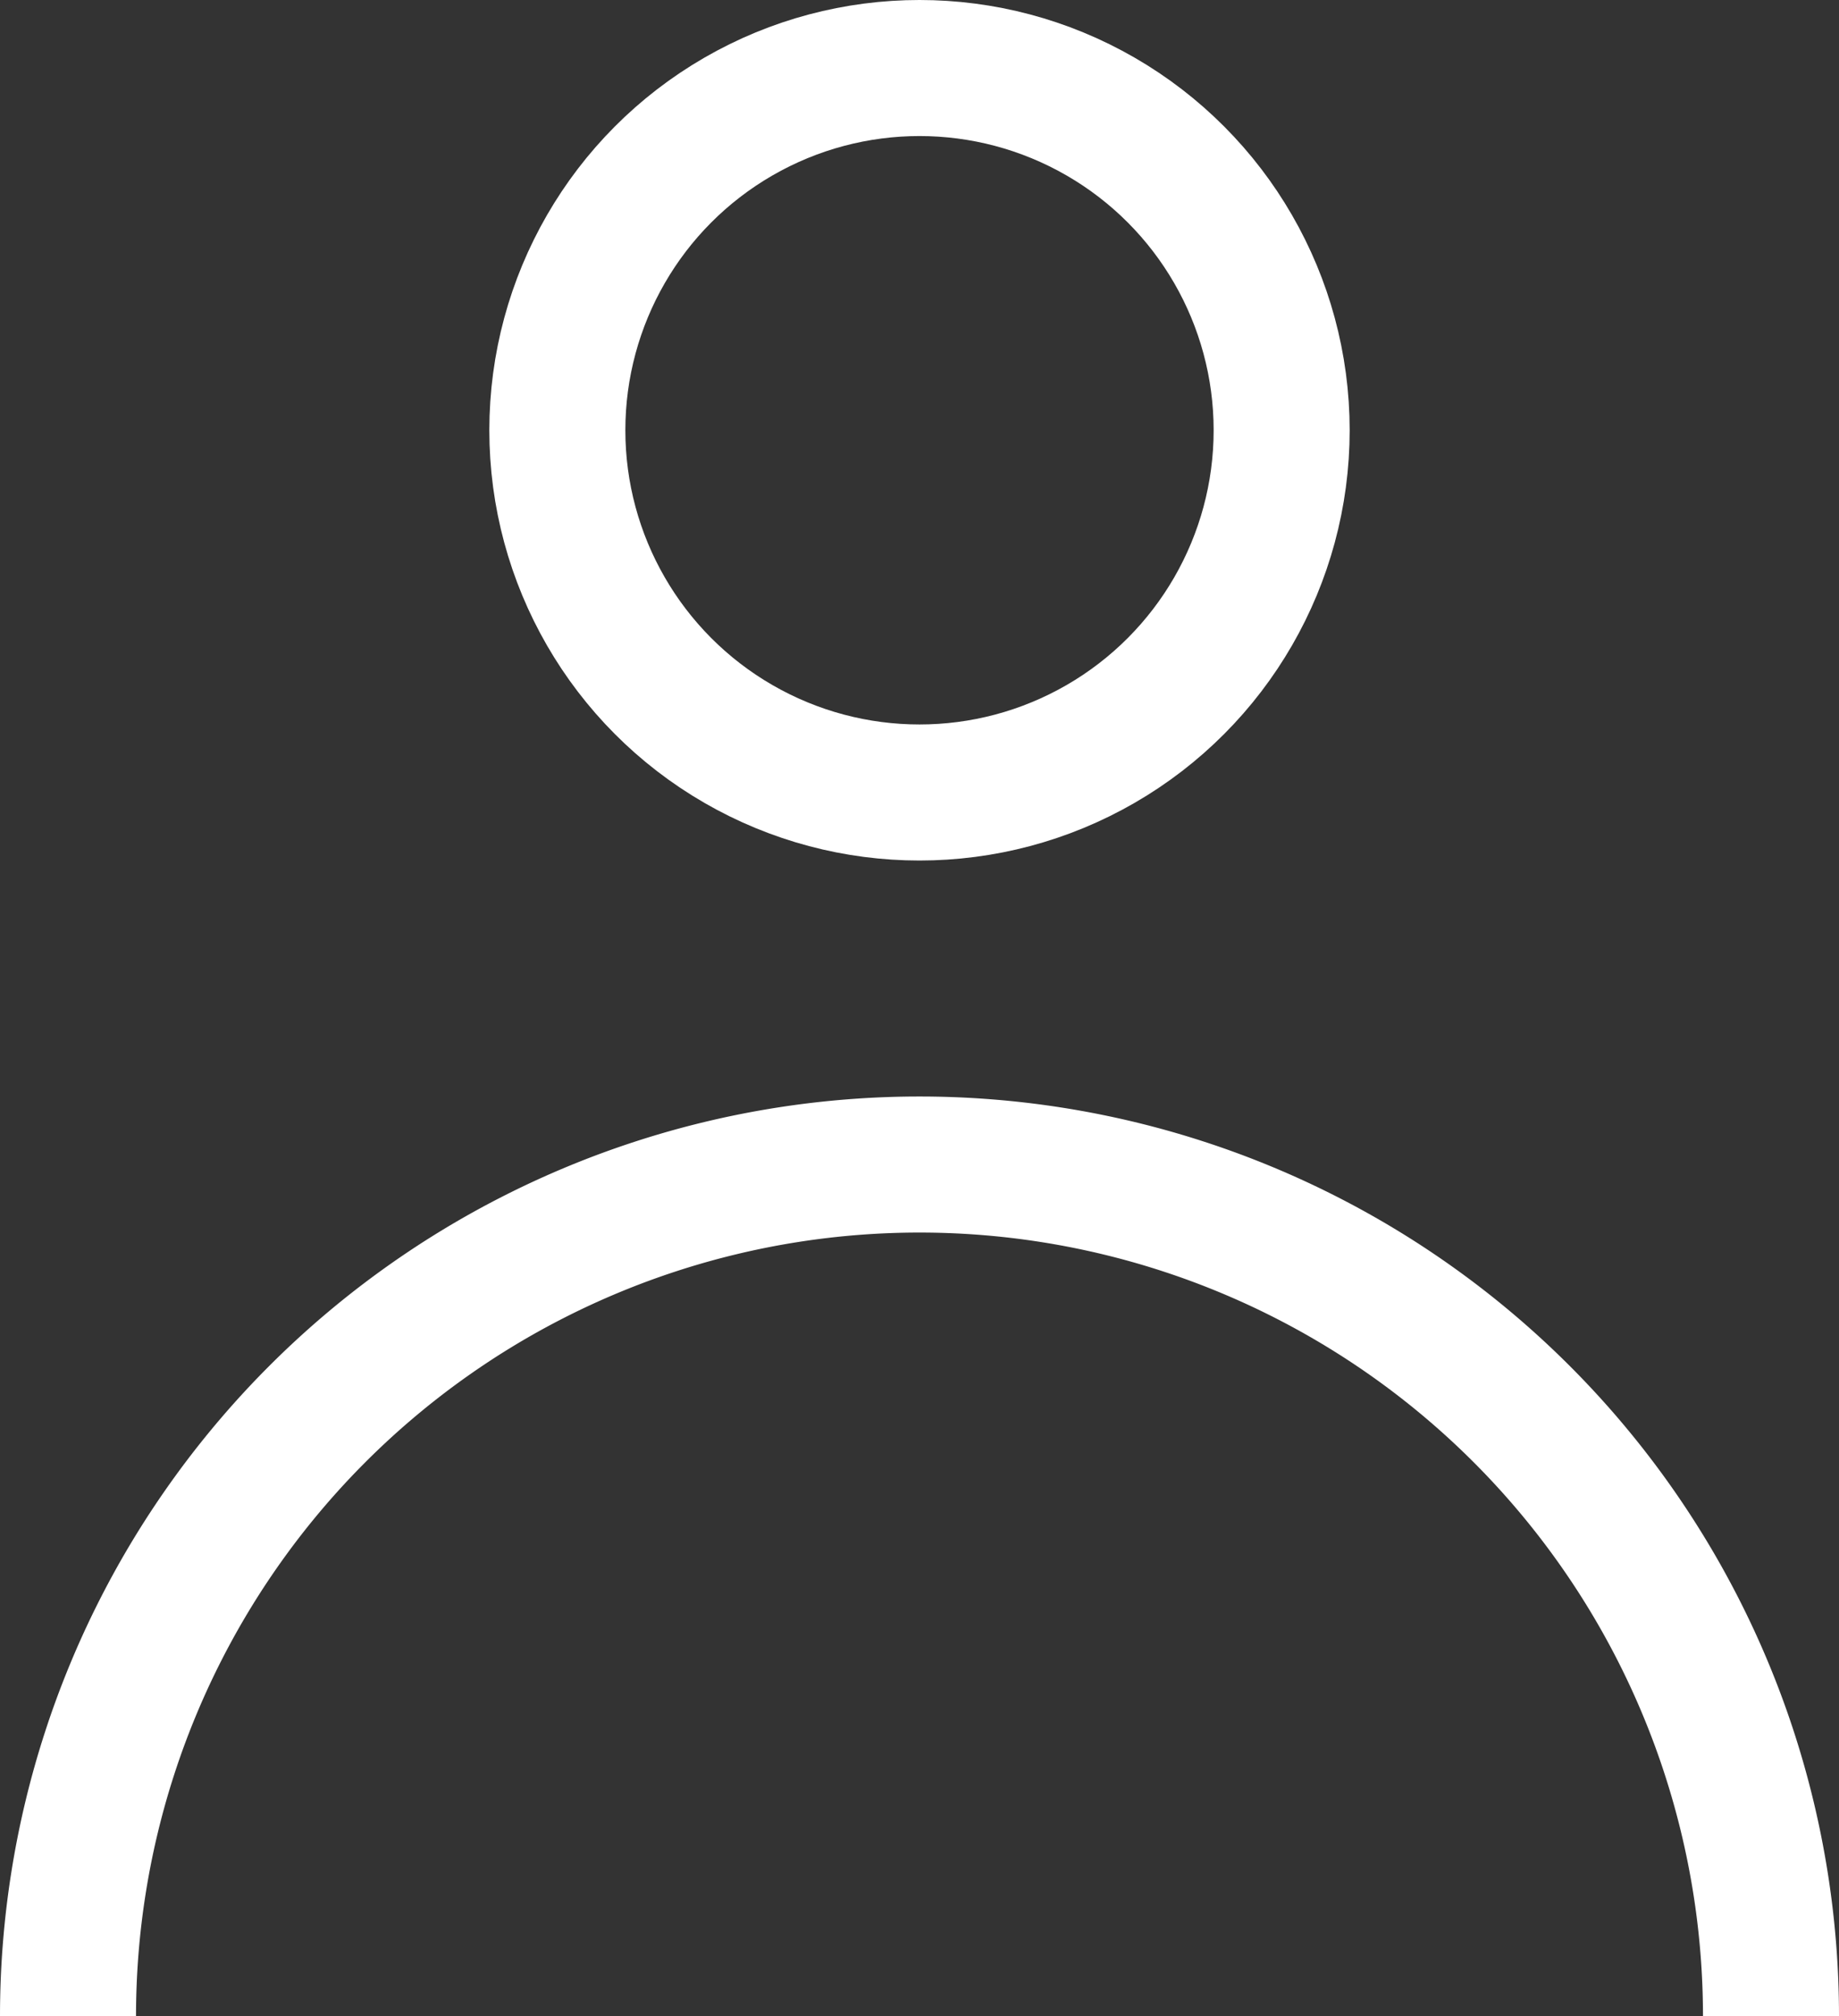
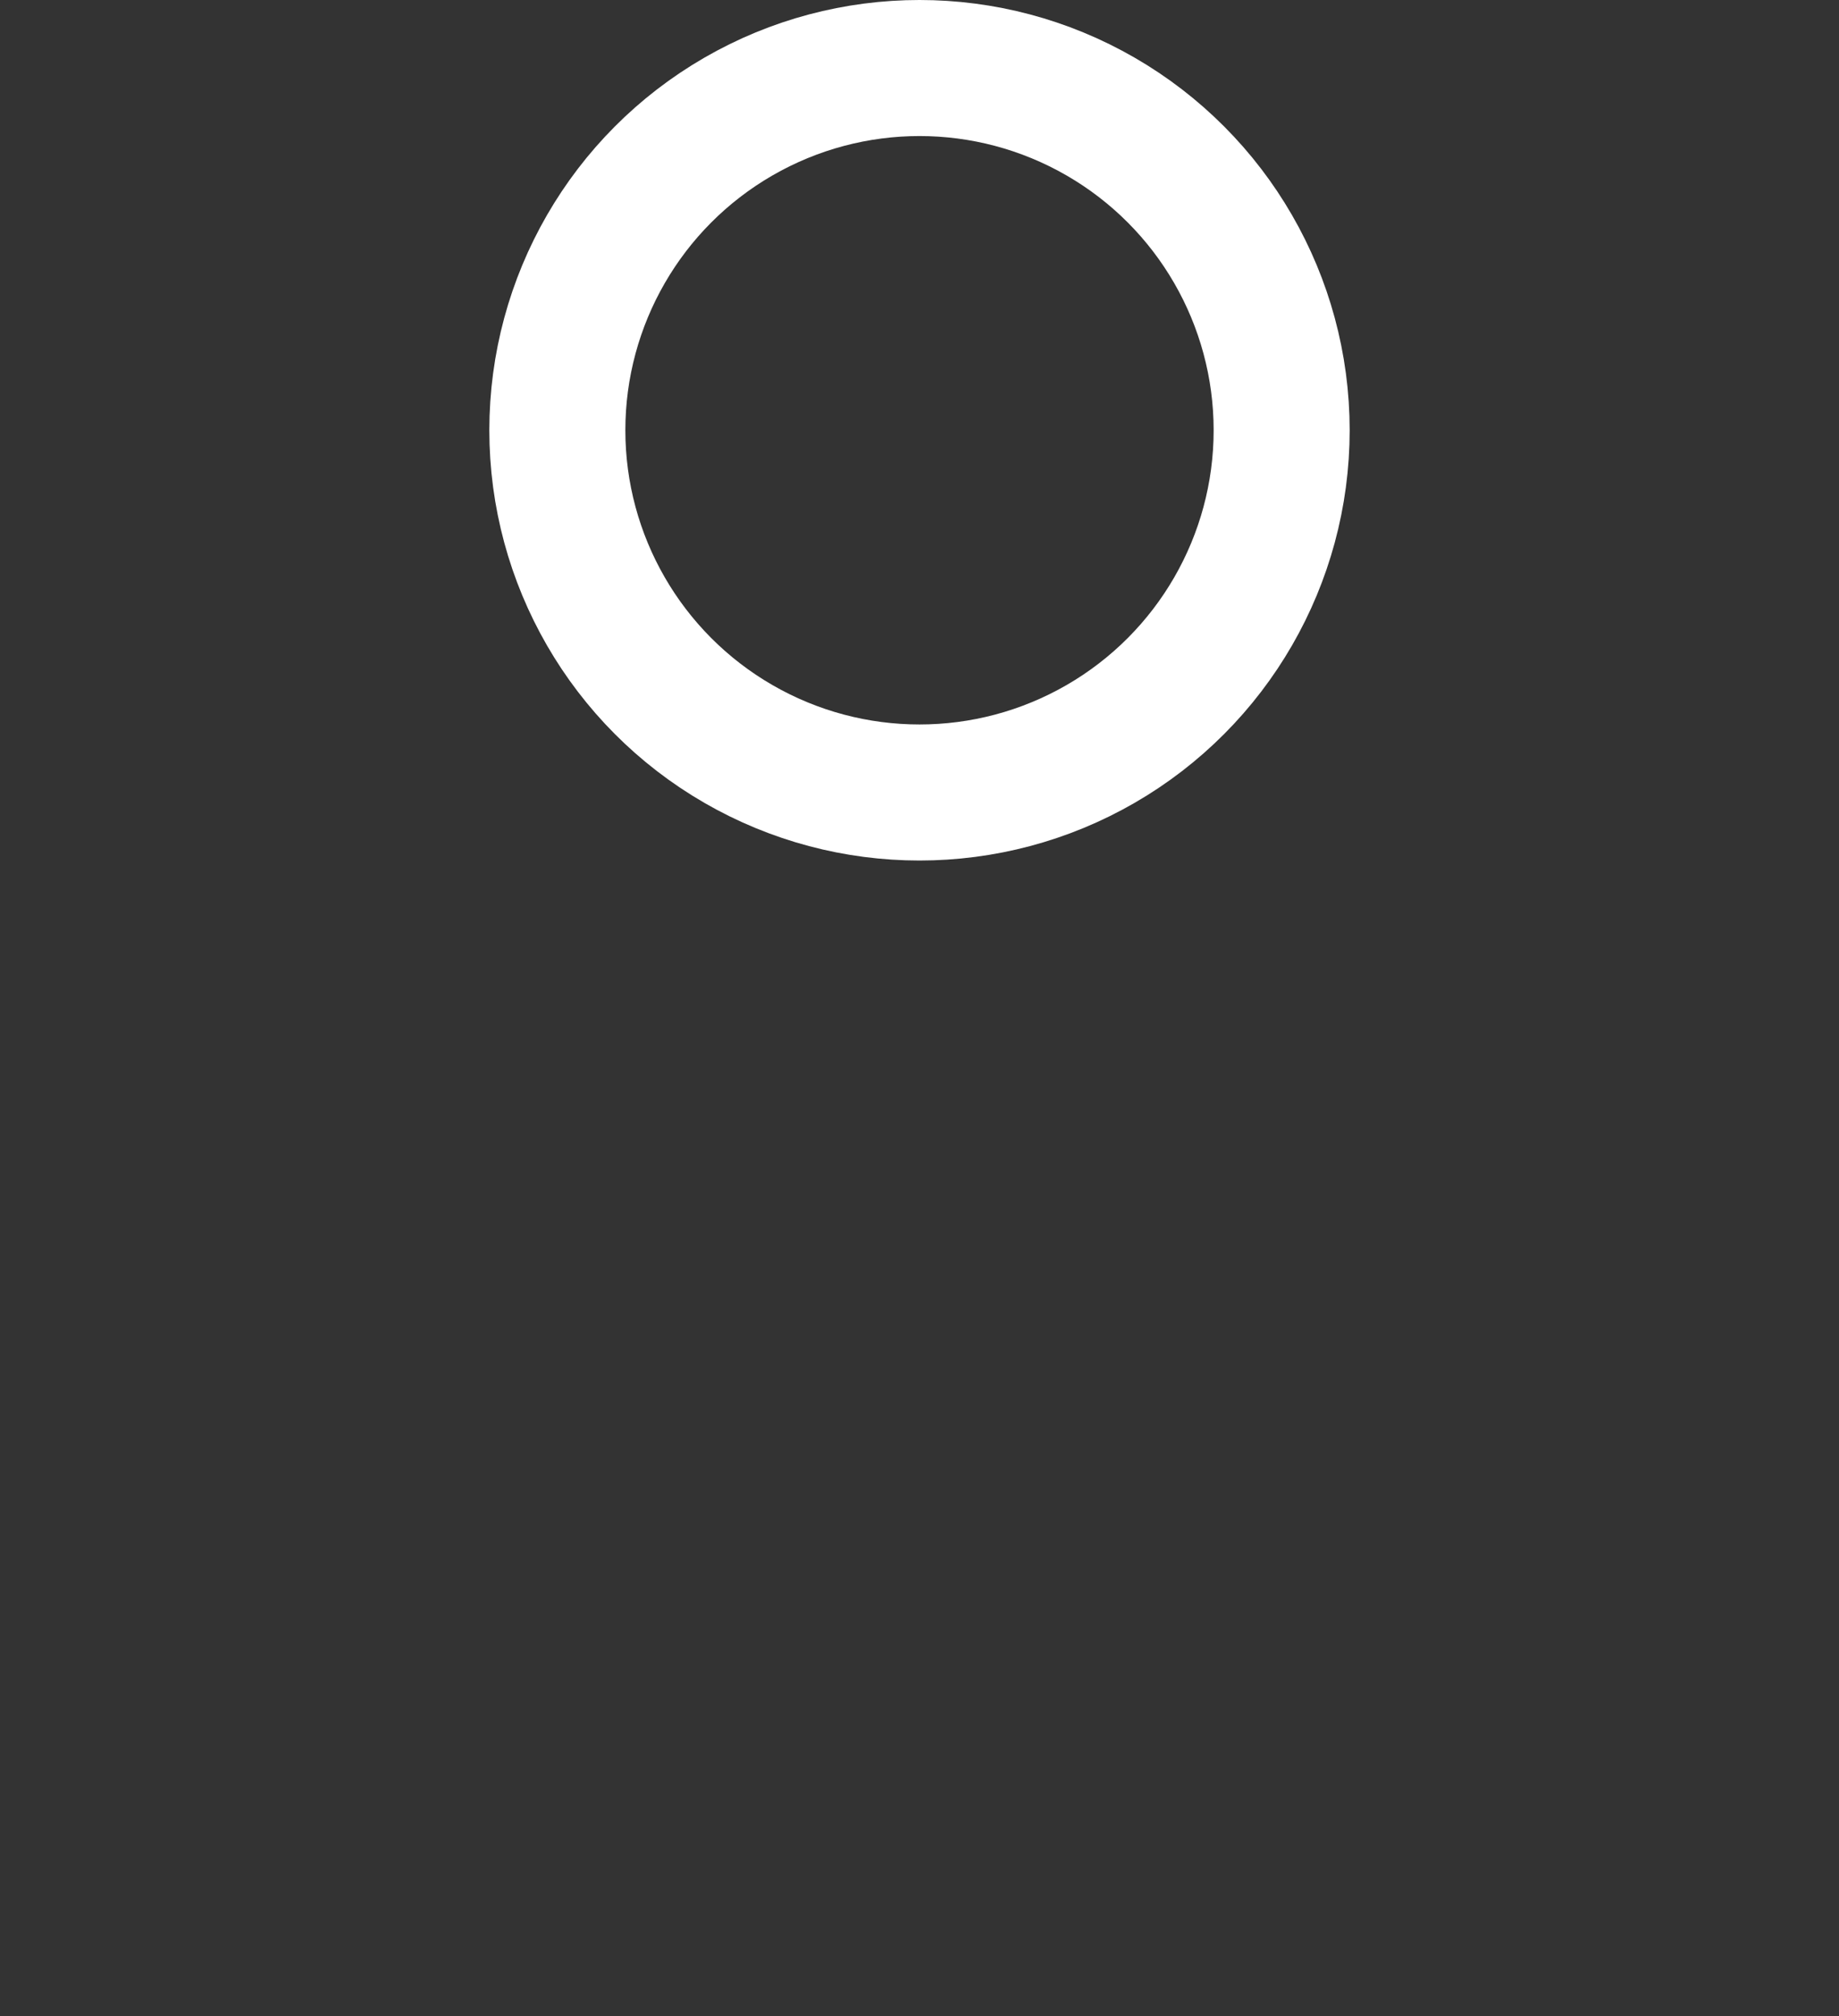
<svg xmlns="http://www.w3.org/2000/svg" width="27.04" height="29.639" viewBox="0 0 27.04 29.639">
  <rect x="0" y="0" width="27.04" height="29.639" fill="#333333" stroke="none" />
  <g id="icon-user" transform="translate(-1706 -154)">
    <g id="Group_2195" data-name="Group 2195" transform="translate(1707 155)">
      <circle id="Ellipse_33" data-name="Ellipse 33" cx="5.325" cy="5.325" r="5.325" transform="translate(7.195)" fill="none" stroke="#fff" stroke-miterlimit="10" stroke-width="2" />
-       <path id="Path_3192" data-name="Path 3192" d="M137.37,42.889a12.52,12.52,0,0,1,25.04,0" transform="translate(-137.37 -14.25)" fill="none" stroke="#fff" stroke-miterlimit="10" stroke-width="2" />
    </g>
  </g>
</svg>